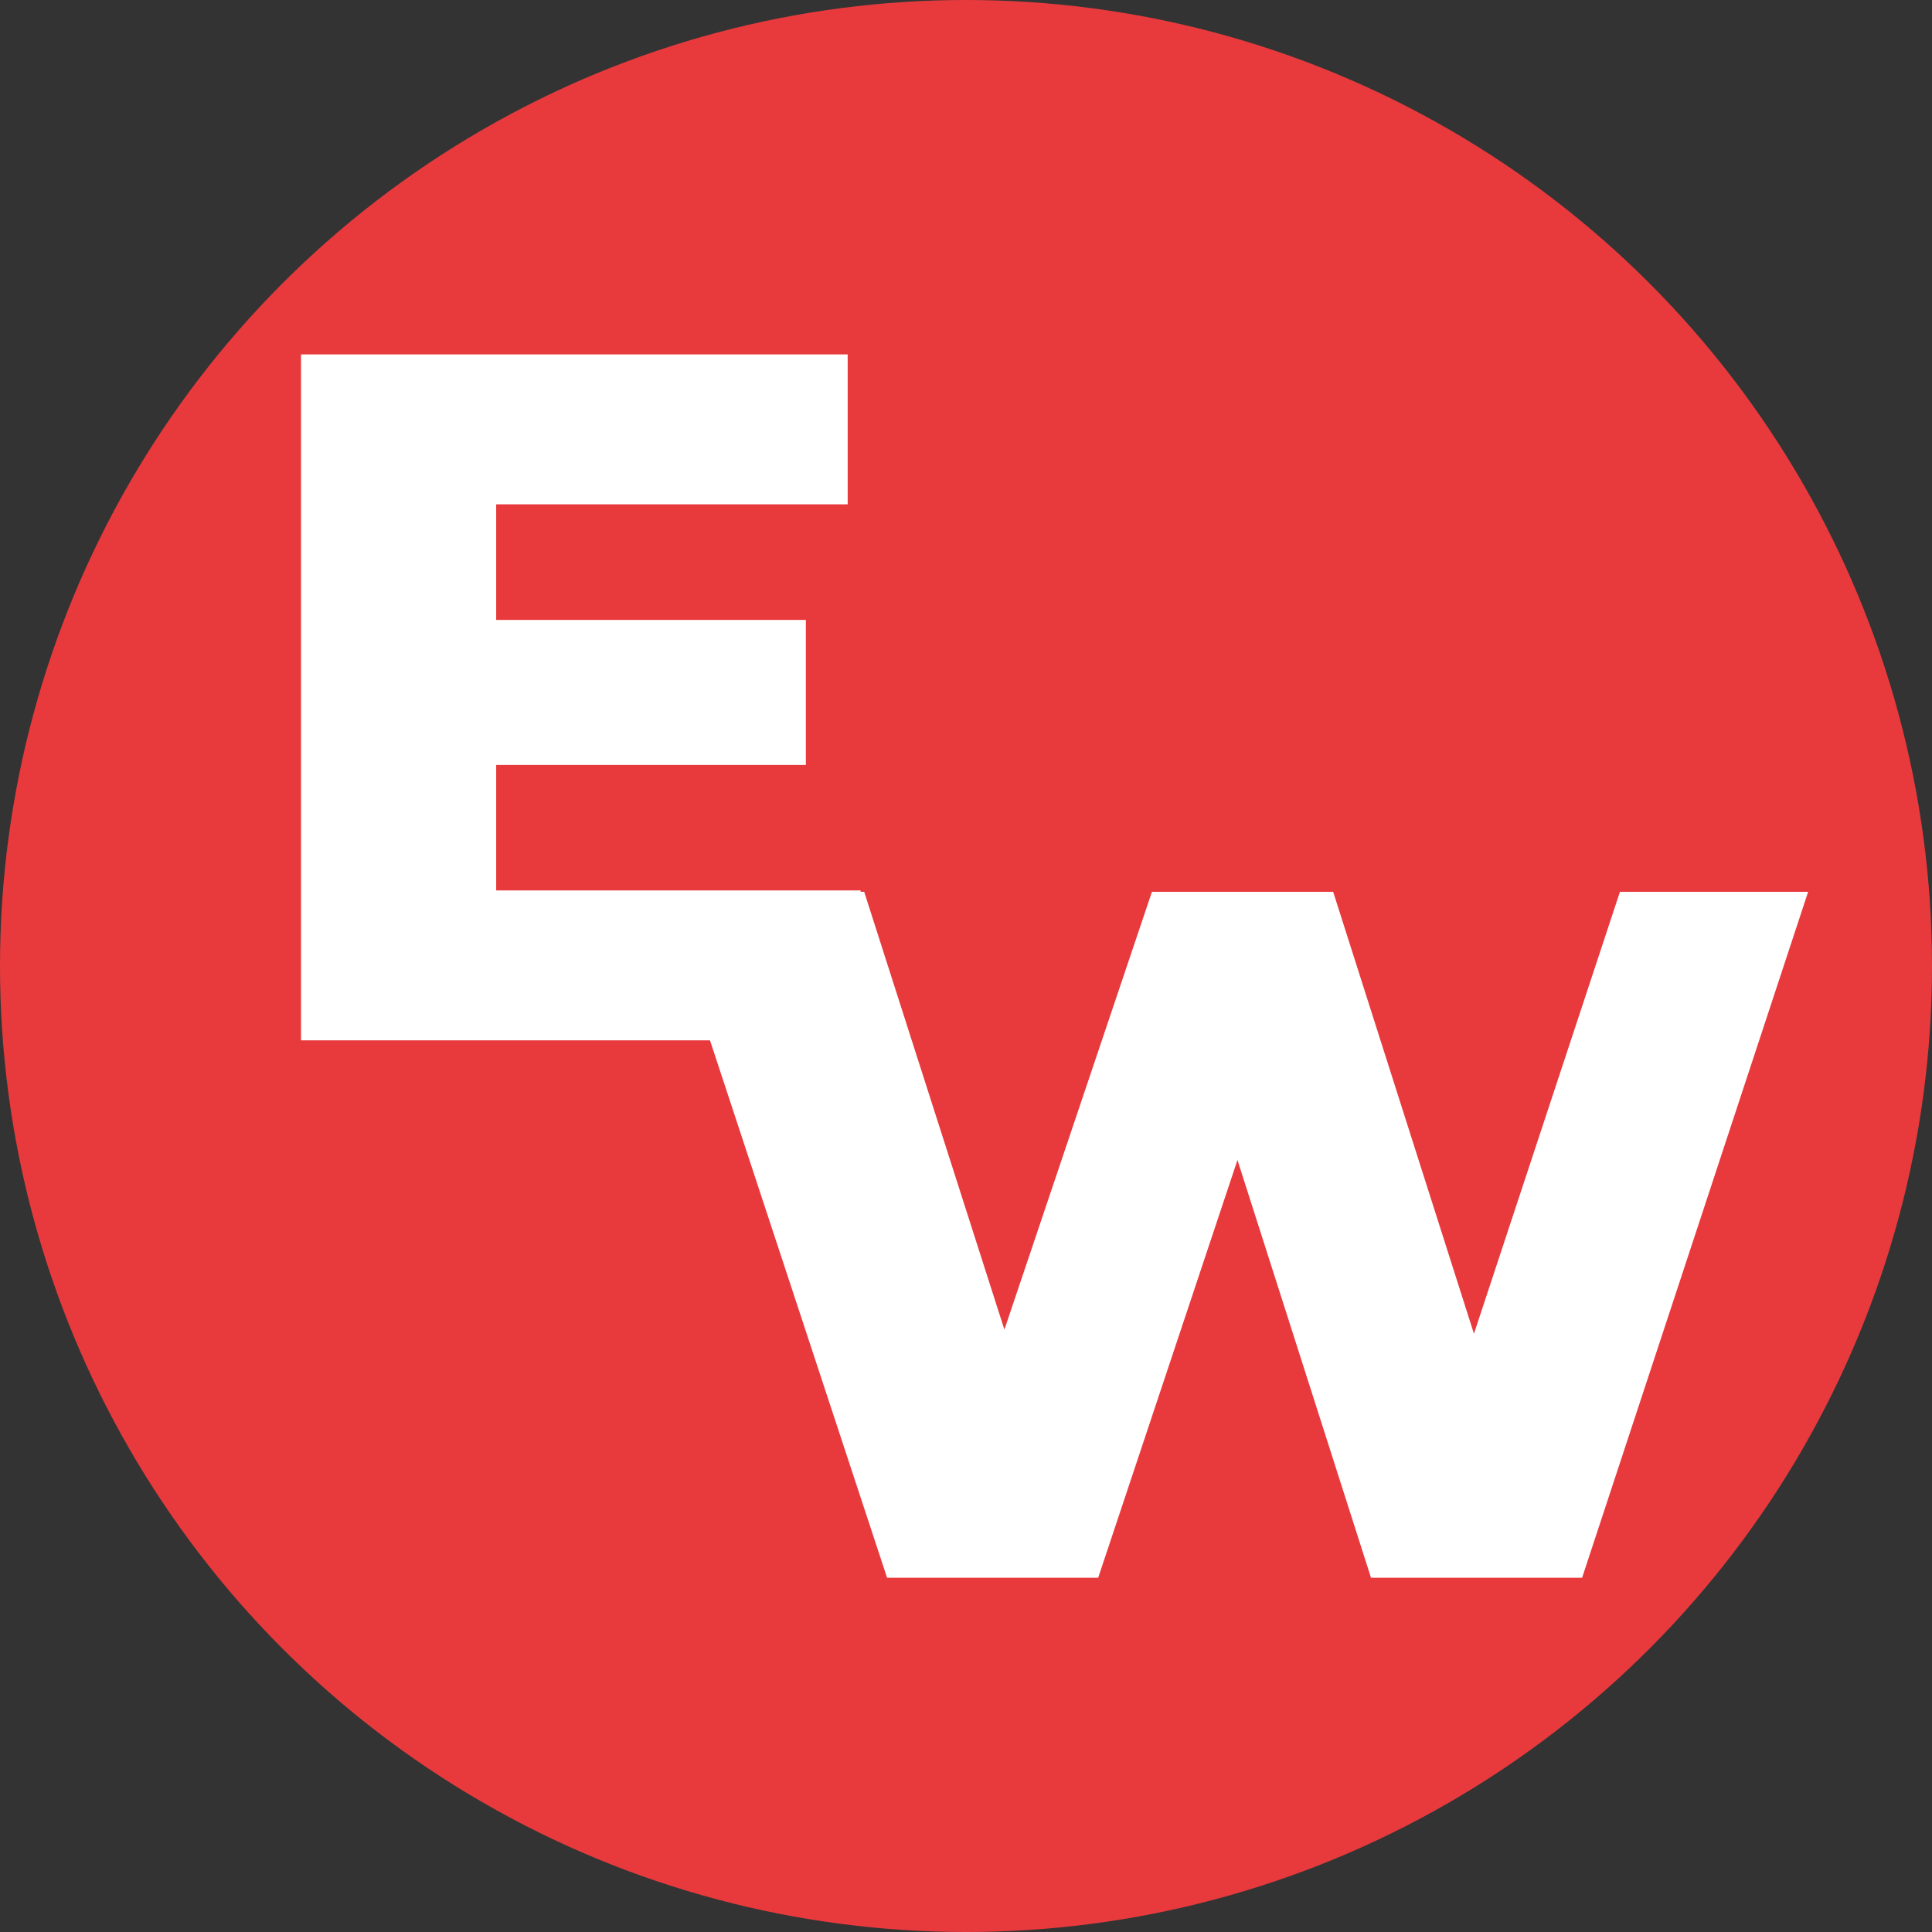
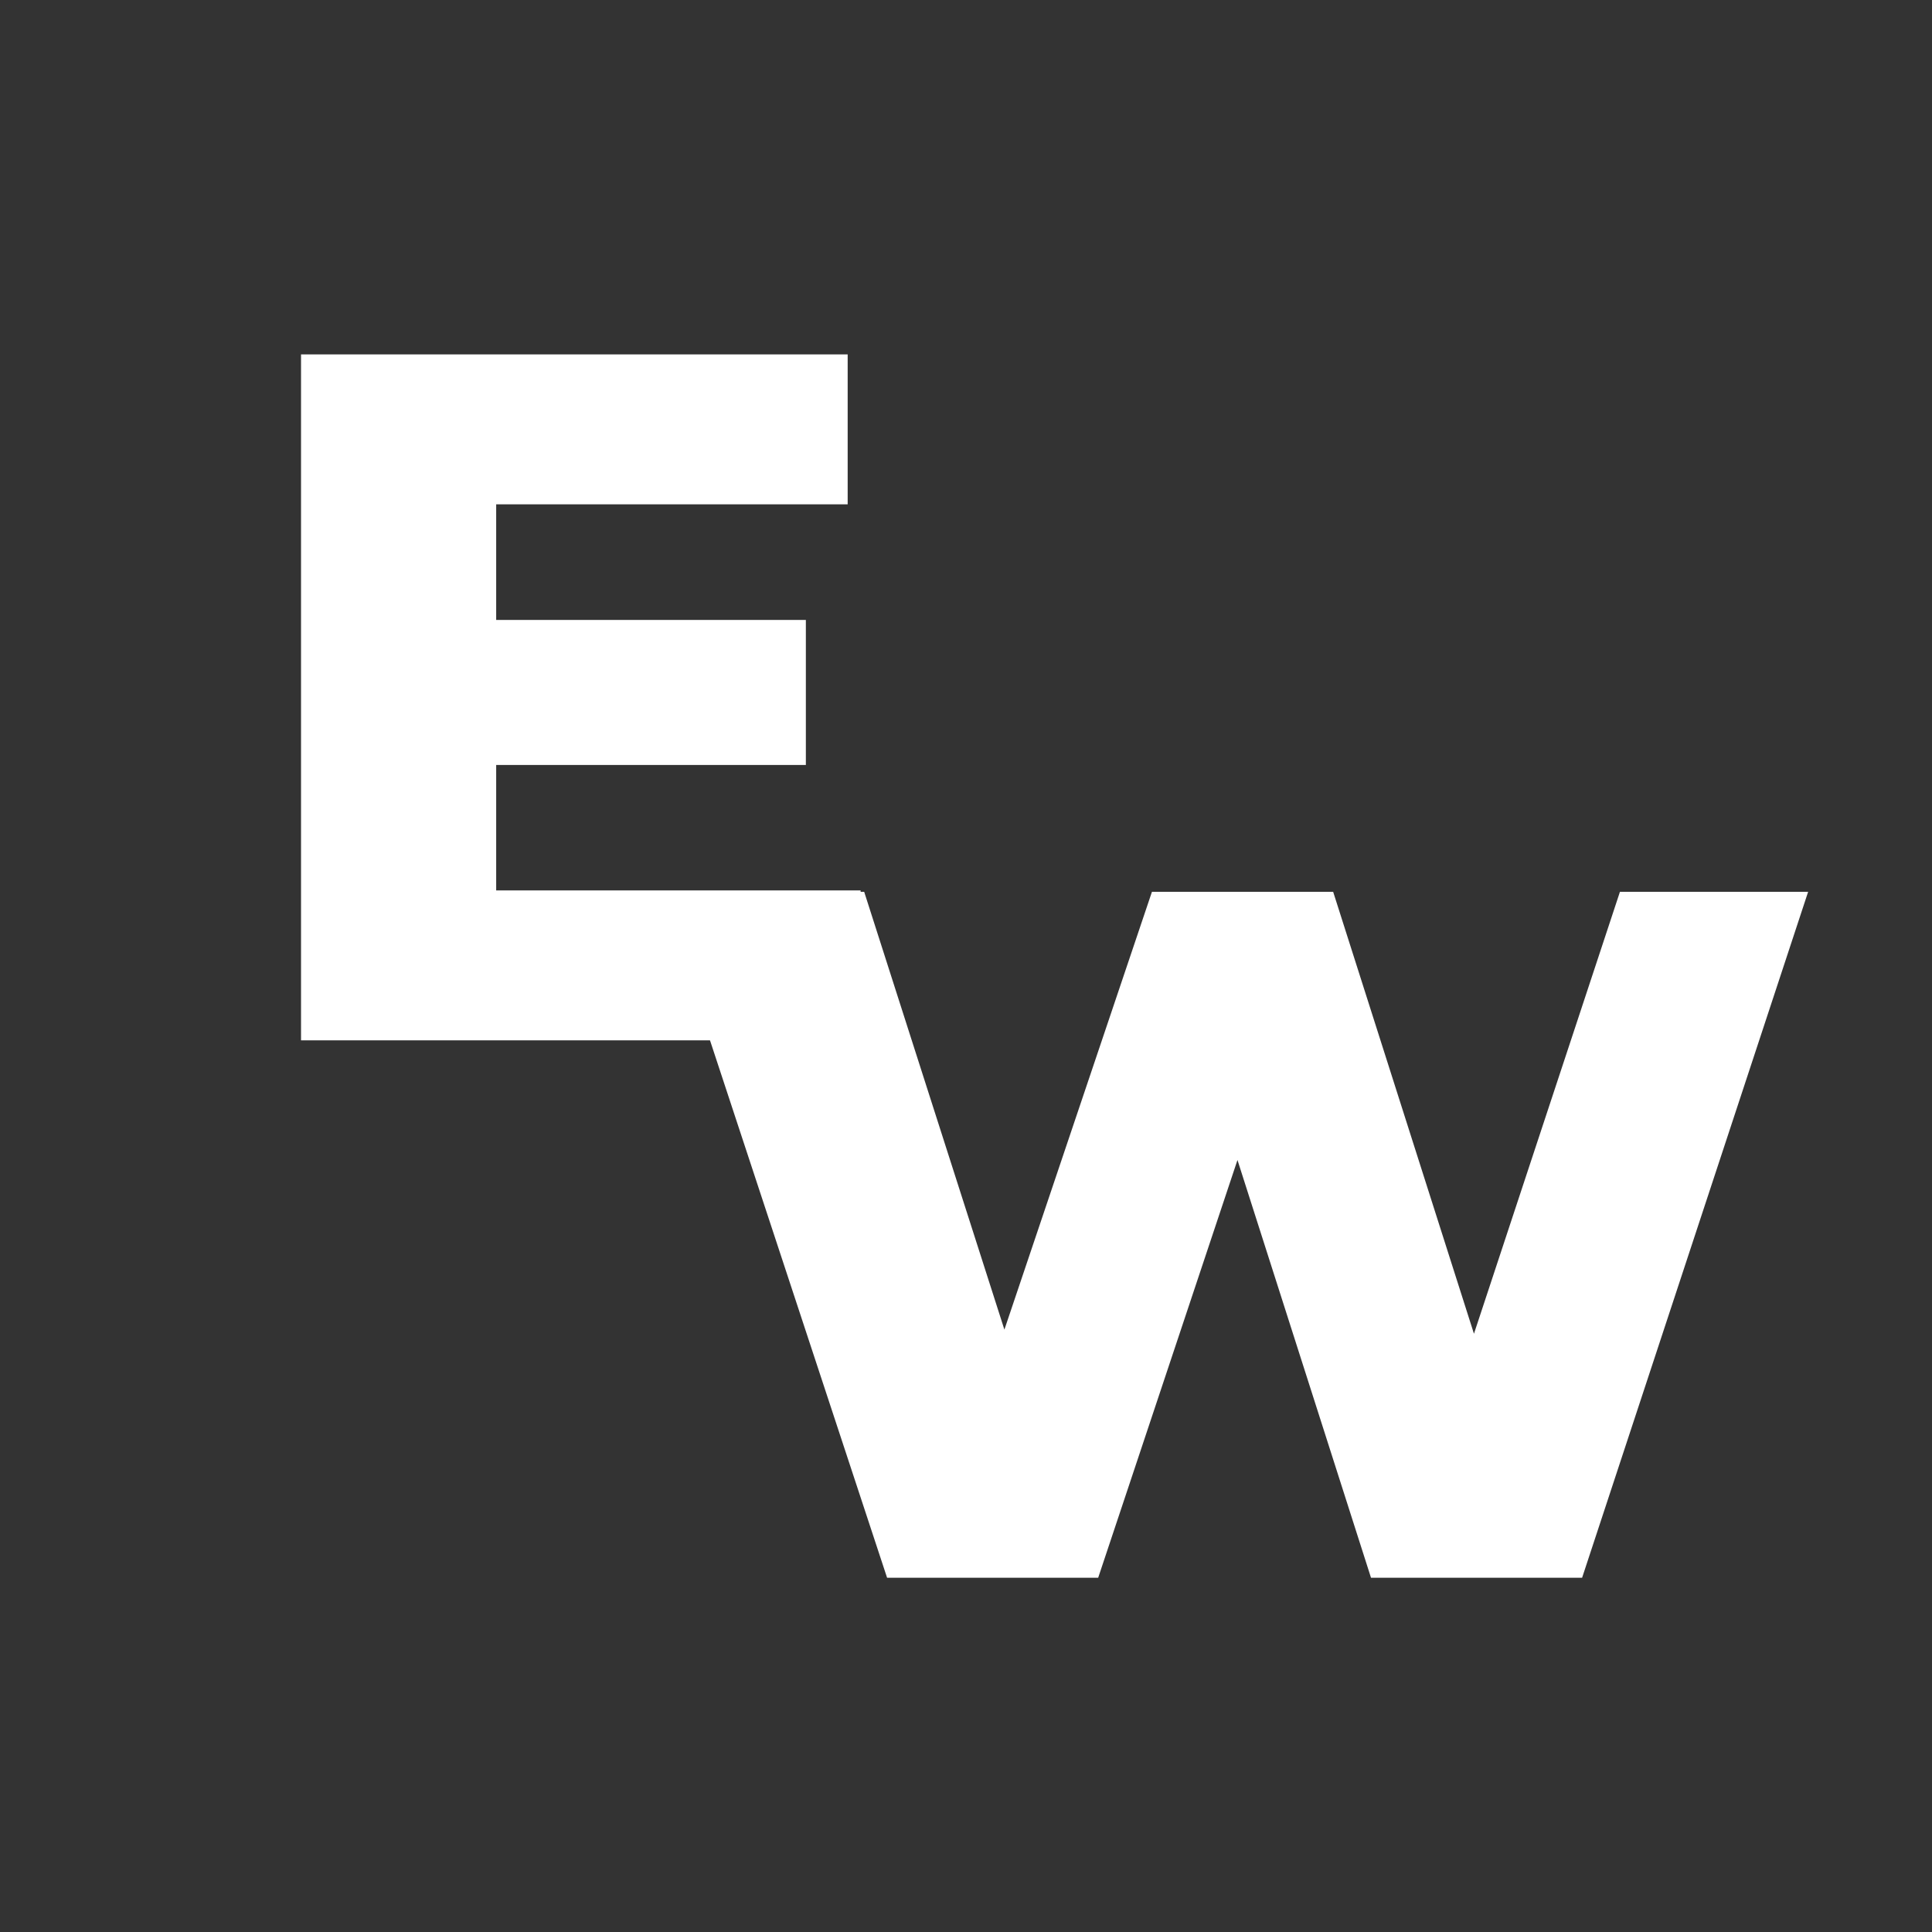
<svg xmlns="http://www.w3.org/2000/svg" xmlns:ns1="http://www.inkscape.org/namespaces/inkscape" xmlns:ns2="http://sodipodi.sourceforge.net/DTD/sodipodi-0.dtd" width="128mm" height="128mm" viewBox="0 0 128 128" version="1.1" id="svg5" ns1:version="1.1.2 (0a00cf5339, 2022-02-04)" ns2:docname="icon.svg" ns1:export-filename="/home/james/devroot/feuer/apple-touch-icon.png" ns1:export-xdpi="35.720001" ns1:export-ydpi="35.720001">
  <rect x="0" y="0" width="128" height="128" fill="#333333" stroke="none" />
  <ns2:namedview id="namedview7" pagecolor="#ffffff" bordercolor="#666666" borderopacity="1.0" ns1:pageshadow="2" ns1:pageopacity="0.0" ns1:pagecheckerboard="0" ns1:document-units="mm" showgrid="false" ns1:zoom="0.35320842" ns1:cx="518.10769" ns1:cy="280.28777" ns1:window-width="2169" ns1:window-height="1326" ns1:window-x="0" ns1:window-y="0" ns1:window-maximized="0" ns1:current-layer="text1178" fit-margin-top="0" fit-margin-left="0" fit-margin-right="0" fit-margin-bottom="0" />
  <defs id="defs2" />
  <g ns1:label="Layer 1" ns1:groupmode="layer" id="layer1" transform="translate(-9.253,-17.938)">
-     <circle style="font-variation-settings:'wght' 800;fill:#e83a3d;fill-opacity:1;stroke:none;stroke-width:17.063" id="path956" cx="73.253" cy="81.938" r="64" />
    <g aria-label="E" transform="scale(1.008,0.992)" id="text1178" style="font-size:65.445px;line-height:1.3;font-family:Montserrat;-inkscape-font-specification:'Montserrat, @wght=800';font-variation-settings:'wght' 800;letter-spacing:0px;word-spacing:0px;fill:#ffffff;stroke-width:4.09">
      <path d="m 40.876,59.488 h 21.27 v 9.686 H 40.876 Z m 0.916,18.063 h 23.953 v 10.013 H 28.965 V 41.752 h 35.929 v 10.013 h -23.102 z" id="path1210" />
    </g>
    <g aria-label="W" transform="scale(1.008,0.992)" id="text3224" style="font-size:65.445px;line-height:1.3;font-family:Montserrat;-inkscape-font-specification:'Montserrat, @wght=800';font-variation-settings:'wght' 800;letter-spacing:0px;word-spacing:0px;fill:#ffffff;stroke-width:4.09">
      <path d="M 67.485,123.456 52.629,77.645 H 65.98 L 78.48,117.304 H 71.739 L 84.893,77.645 H 96.804 L 109.239,117.304 h -6.479 l 12.893,-39.66 h 12.369 l -14.856,45.811 H 99.291 L 88.689,89.752 h 3.73 l -11.06,33.704 z" id="path1207" />
    </g>
  </g>
</svg>